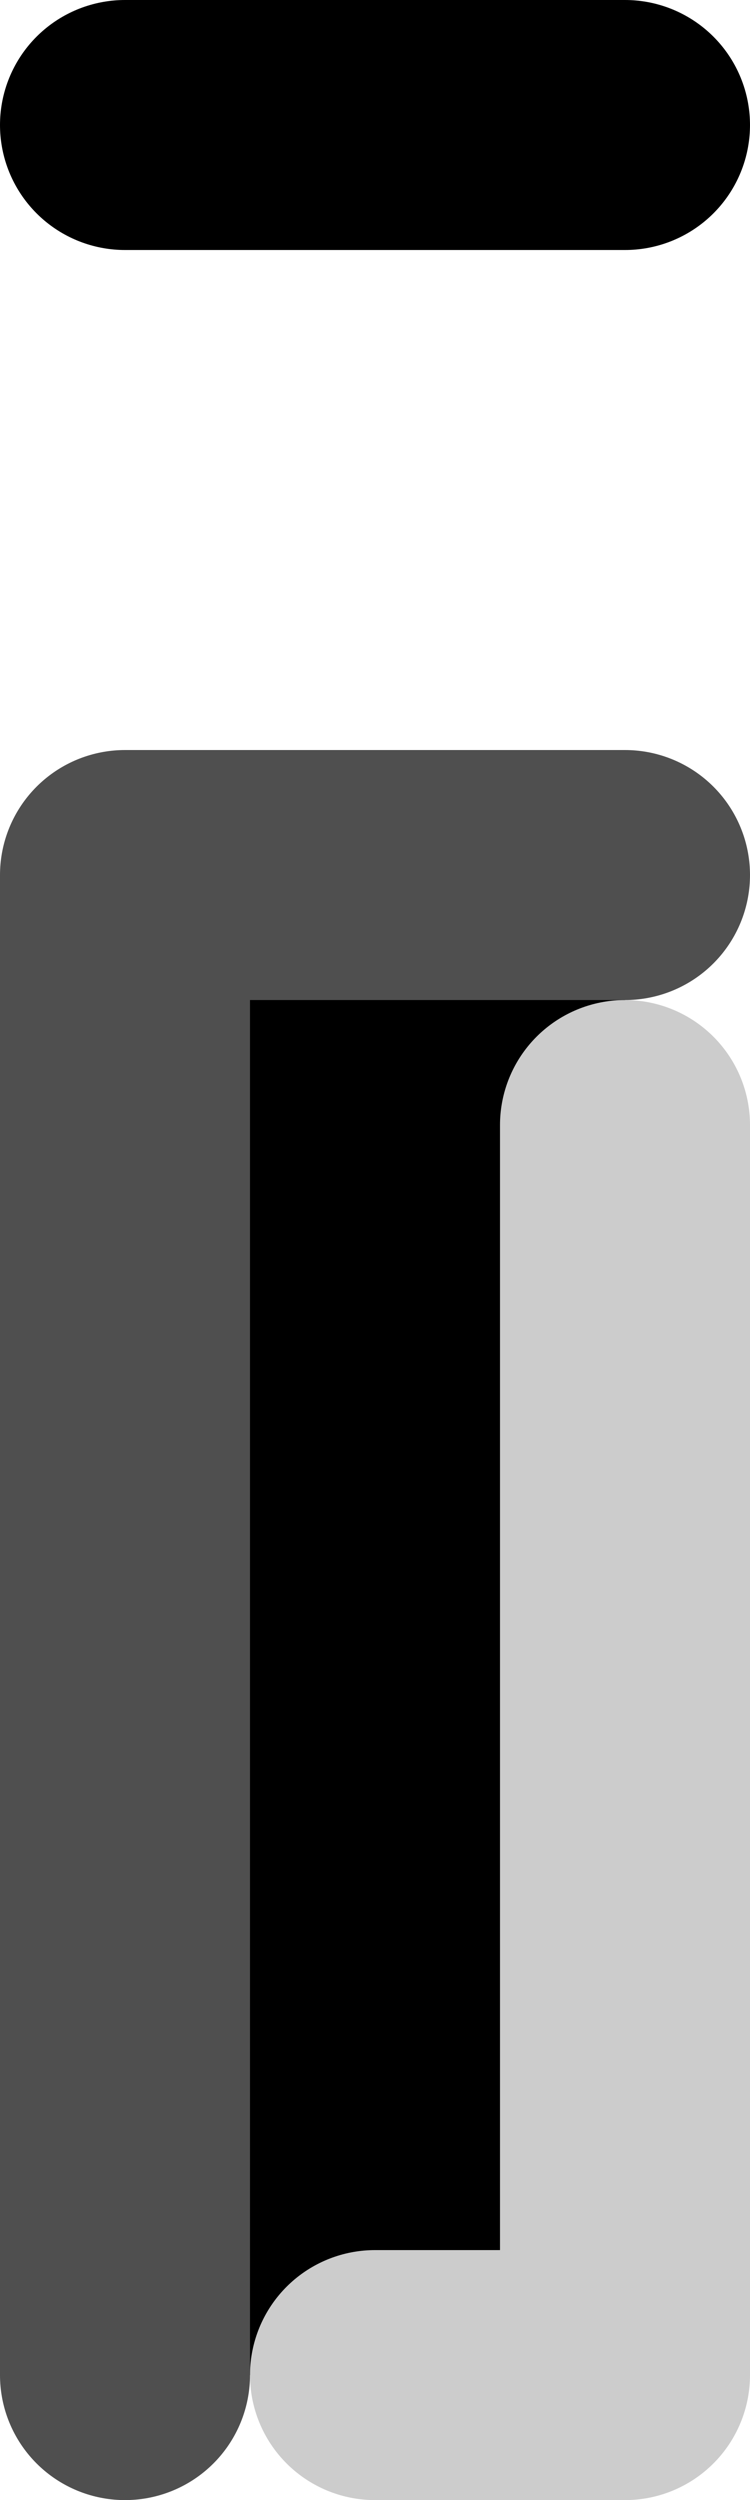
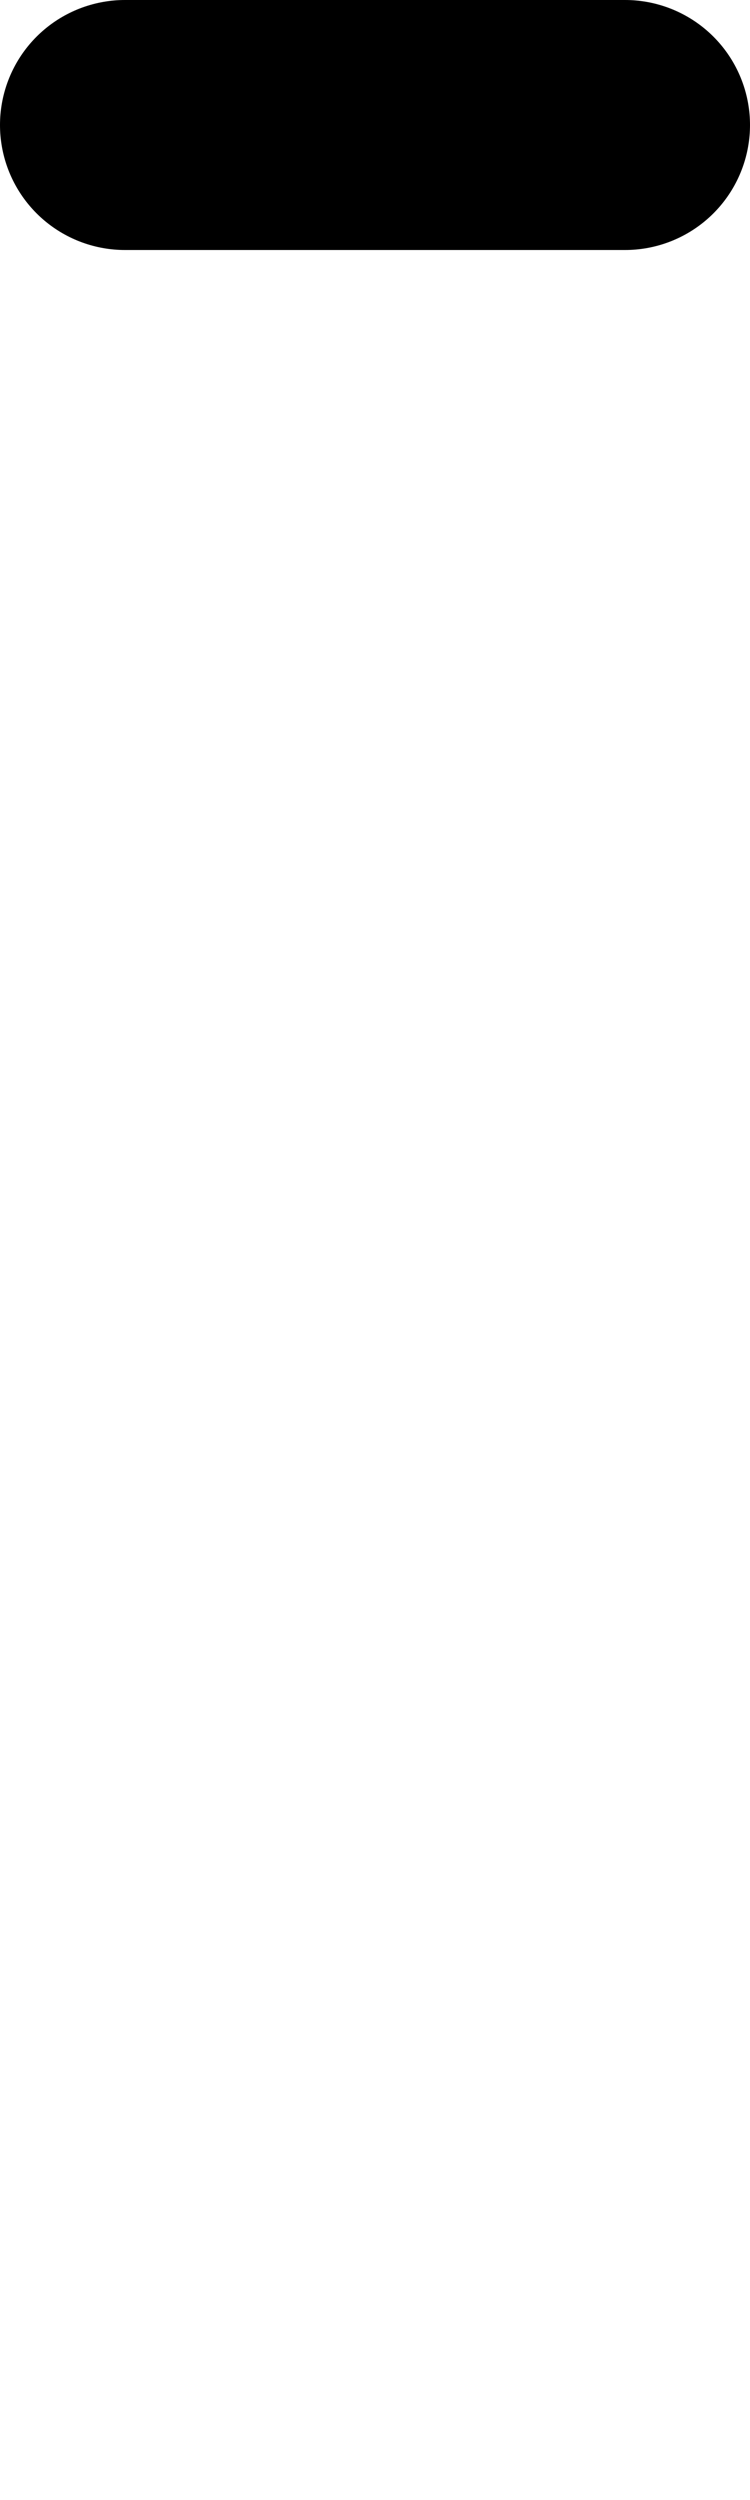
<svg xmlns="http://www.w3.org/2000/svg" height="10.0px" width="3.0px">
  <g transform="matrix(1.0, 0.0, 0.0, 1.0, -15.7, -13.0)">
-     <path d="M16.2 22.5 L16.2 16.5 18.2 16.5 18.2 17.5 18.2 22.5 17.2 22.5 16.2 22.5" fill="#000000" fill-rule="evenodd" stroke="none" />
    <path d="M16.2 13.5 L18.2 13.5" fill="none" stroke="#000000" stroke-linecap="round" stroke-linejoin="round" stroke-width="1.0" />
-     <path d="M18.2 17.5 L18.2 22.5 17.2 22.5" fill="none" stroke="#cccccc" stroke-linecap="round" stroke-linejoin="round" stroke-width="1.0" />
-     <path d="M16.2 22.5 L16.2 16.5 18.2 16.5" fill="none" stroke="#4f4f4f" stroke-linecap="round" stroke-linejoin="round" stroke-width="1.0" />
  </g>
</svg>